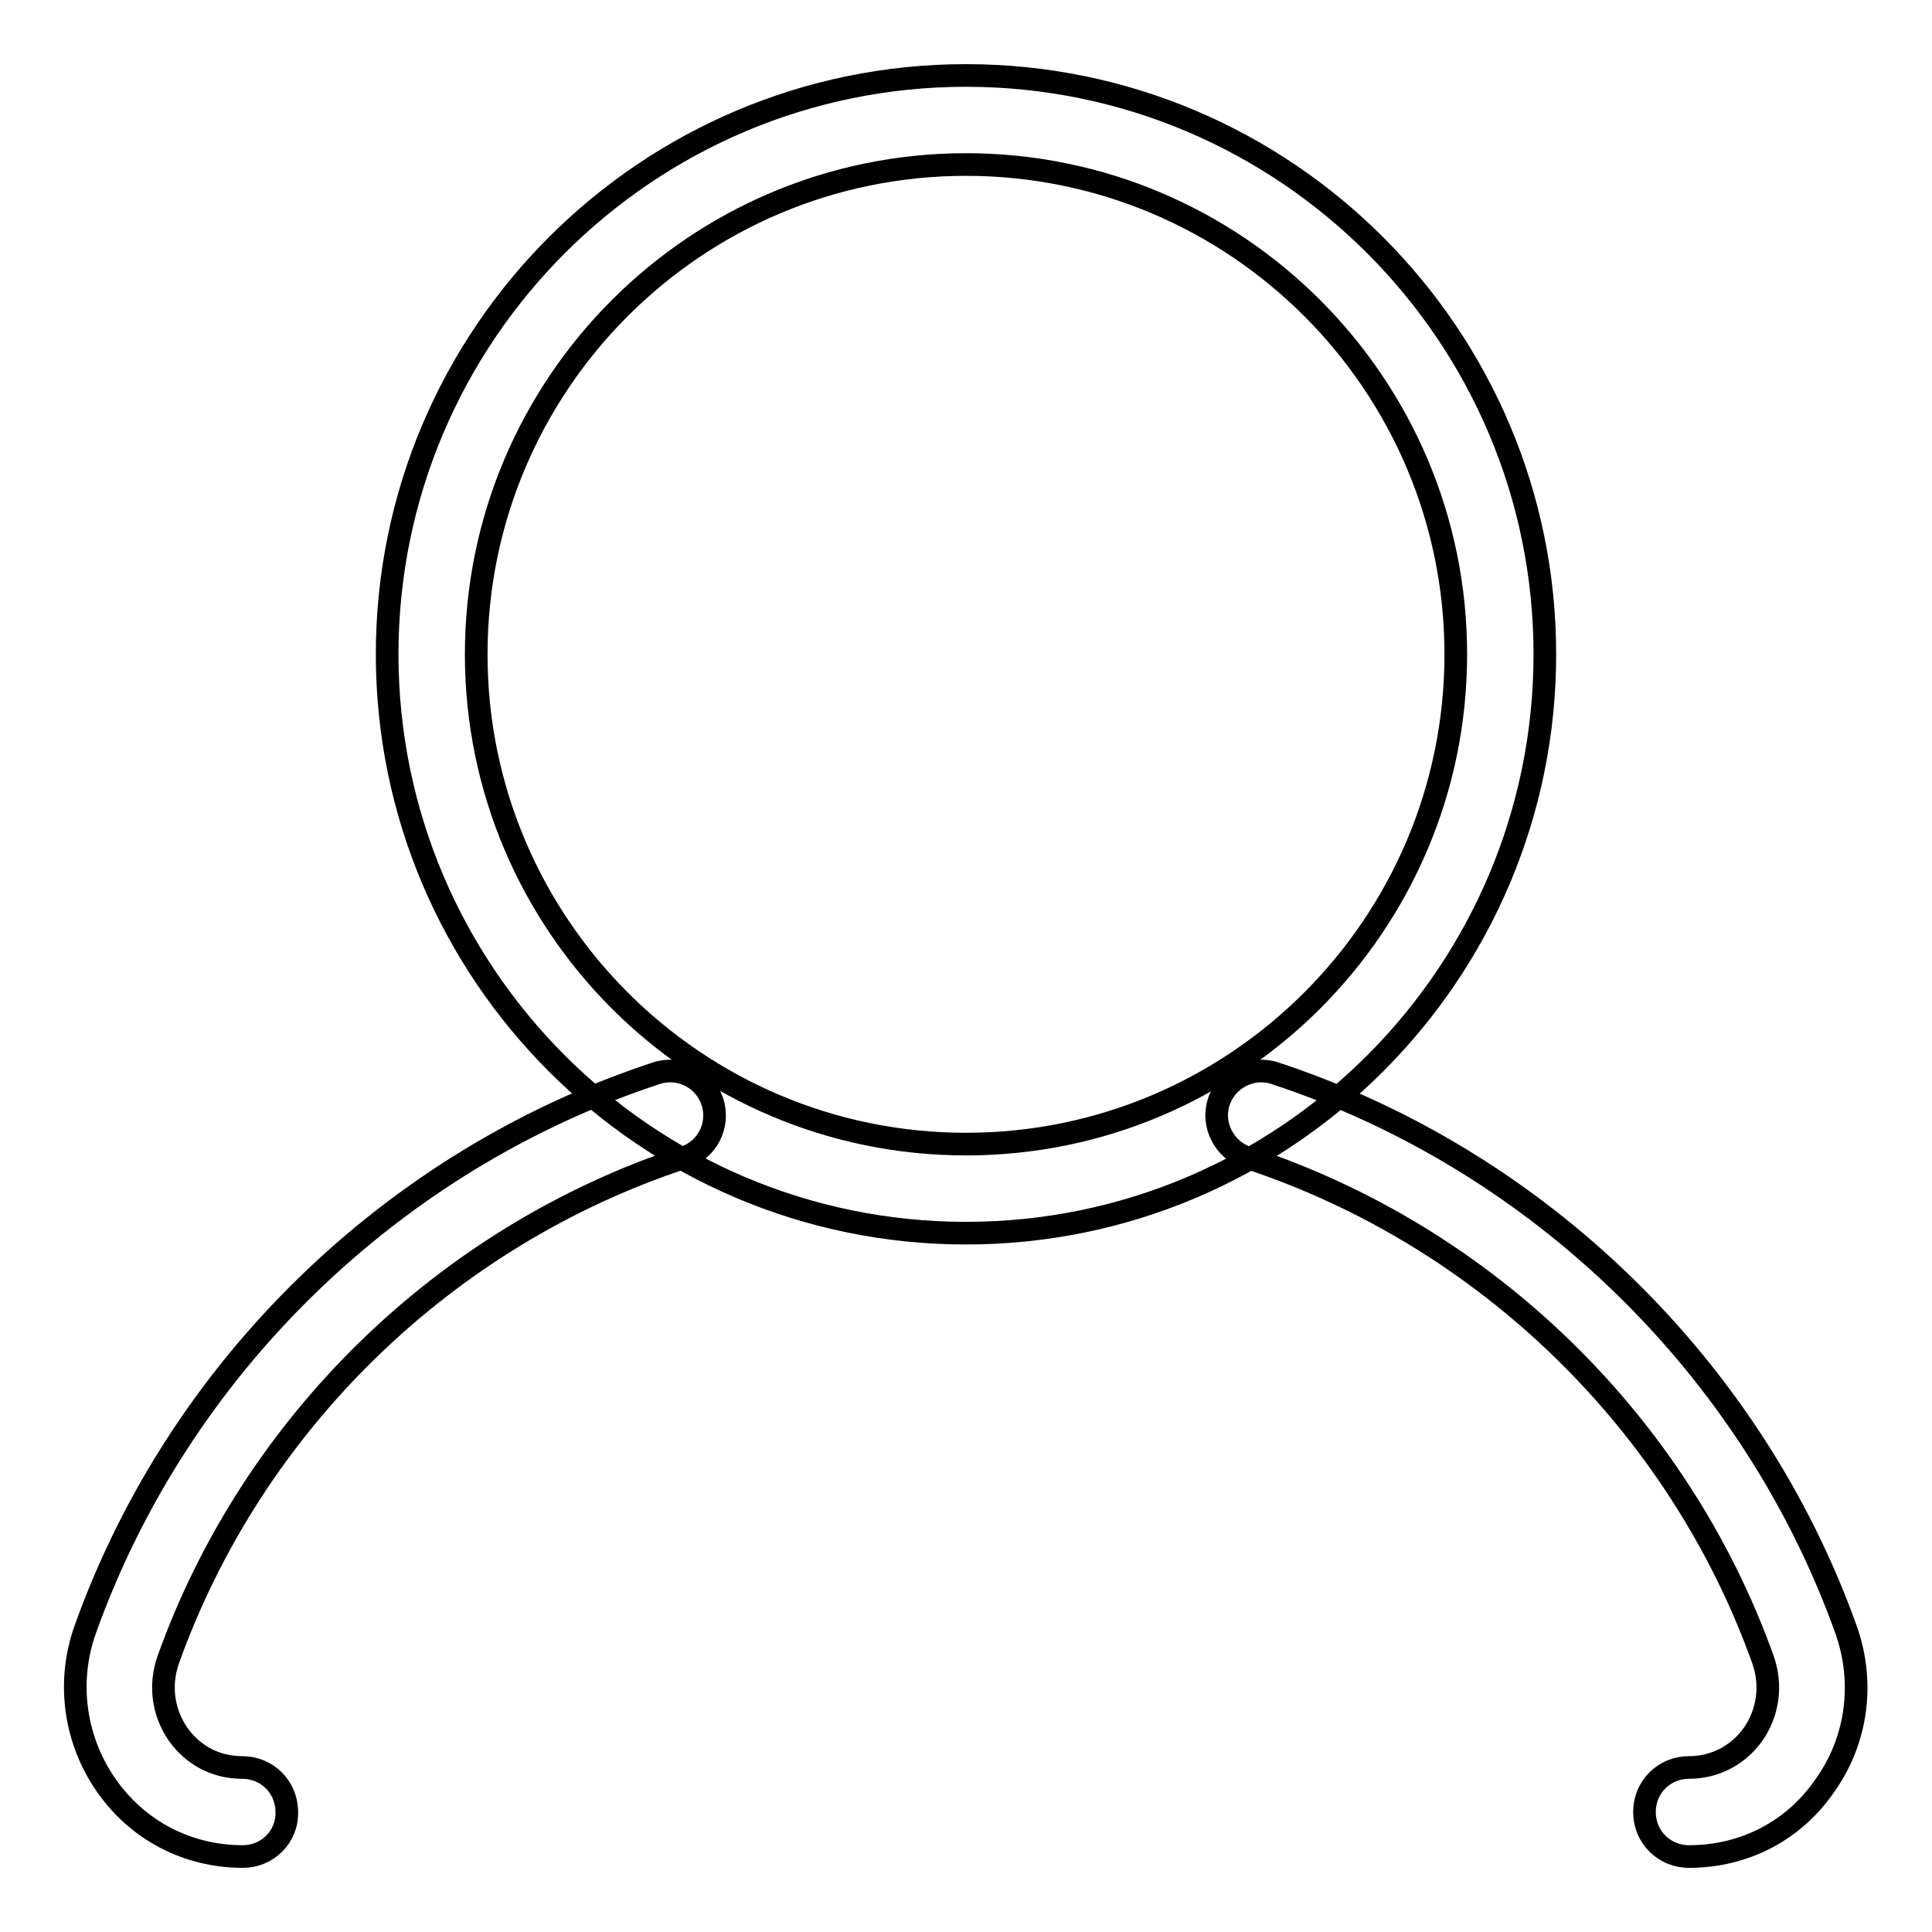
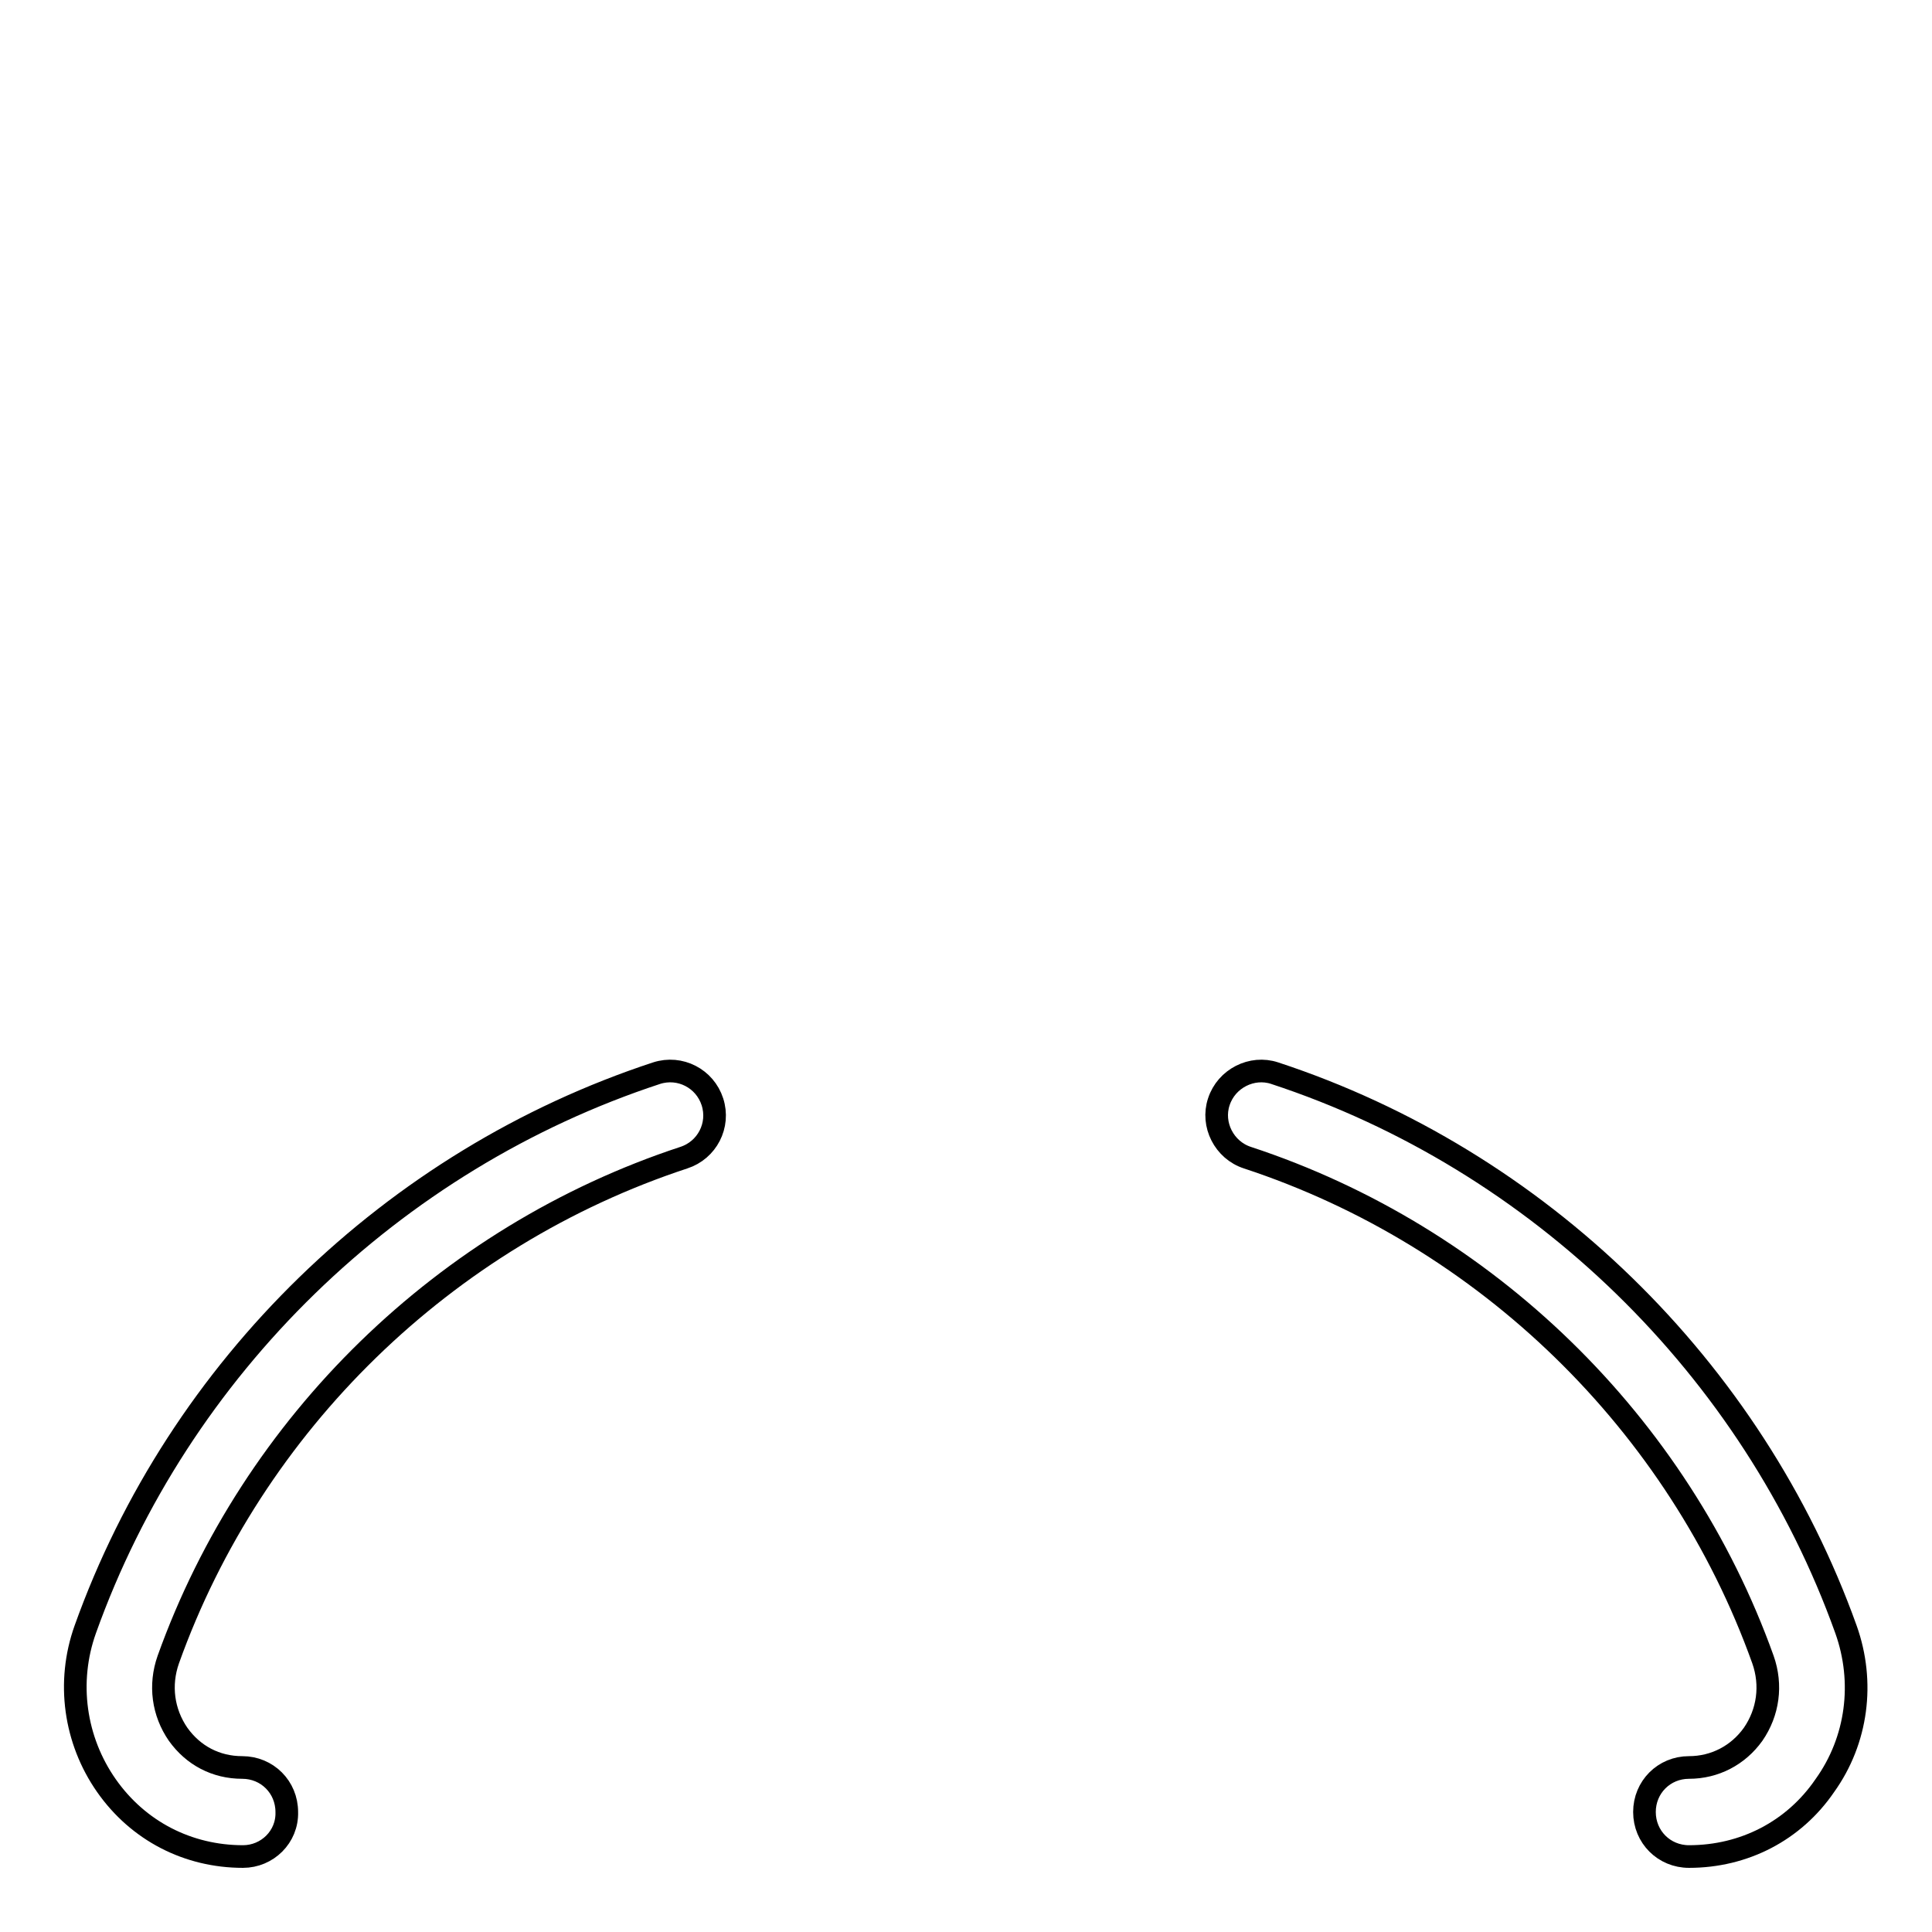
<svg xmlns="http://www.w3.org/2000/svg" version="1.1" x="0px" y="0px" viewBox="0 0 256 256" enable-background="new 0 0 256 256" xml:space="preserve">
  <g>
    <g>
      <path stroke-width="3" fill-opacity="0" stroke="#000000" d="M223.8,246c-3.3,0-5.9-2.6-5.9-5.9s2.6-5.9,5.9-5.9c3.4,0,6.5-1.6,8.5-4.4c2-2.9,2.5-6.5,1.3-9.9c-11.2-31.3-36.7-56.1-68.3-66.5c-3.1-1-4.8-4.4-3.8-7.4c1-3.1,4.4-4.8,7.4-3.8c35,11.5,63.3,39.1,75.7,73.7c2.5,7,1.5,14.7-2.8,20.7C237.7,242.6,231.1,246,223.8,246z" />
      <path stroke-width="3" fill-opacity="0" stroke="#000000" d="M32.2,246c-7.3,0-13.9-3.4-18.1-9.4c-4.2-6-5.3-13.7-2.8-20.7c12.4-34.7,40.7-62.2,75.7-73.7c3.1-1,6.4,0.7,7.4,3.8c1,3.1-0.7,6.4-3.8,7.4c-31.6,10.4-57.1,35.2-68.3,66.5c-1.2,3.4-0.7,7,1.3,9.9c2,2.8,5,4.4,8.5,4.4c3.3,0,5.9,2.6,5.9,5.9C38.1,243.4,35.4,246,32.2,246z" />
-       <path stroke-width="3" fill-opacity="0" stroke="#000000" d="M128,163.4c-42.3,0-76.7-34.4-76.7-76.7C51.3,44.4,85.7,10,128,10c42.3,0,76.7,34.4,76.7,76.7C204.7,129,170.3,163.4,128,163.4z M128,21.8c-35.8,0-64.9,29.1-64.9,64.9c0,35.8,29.1,64.9,64.9,64.9s64.9-29.1,64.9-64.9C192.9,50.9,163.8,21.8,128,21.8z" />
    </g>
  </g>
</svg>